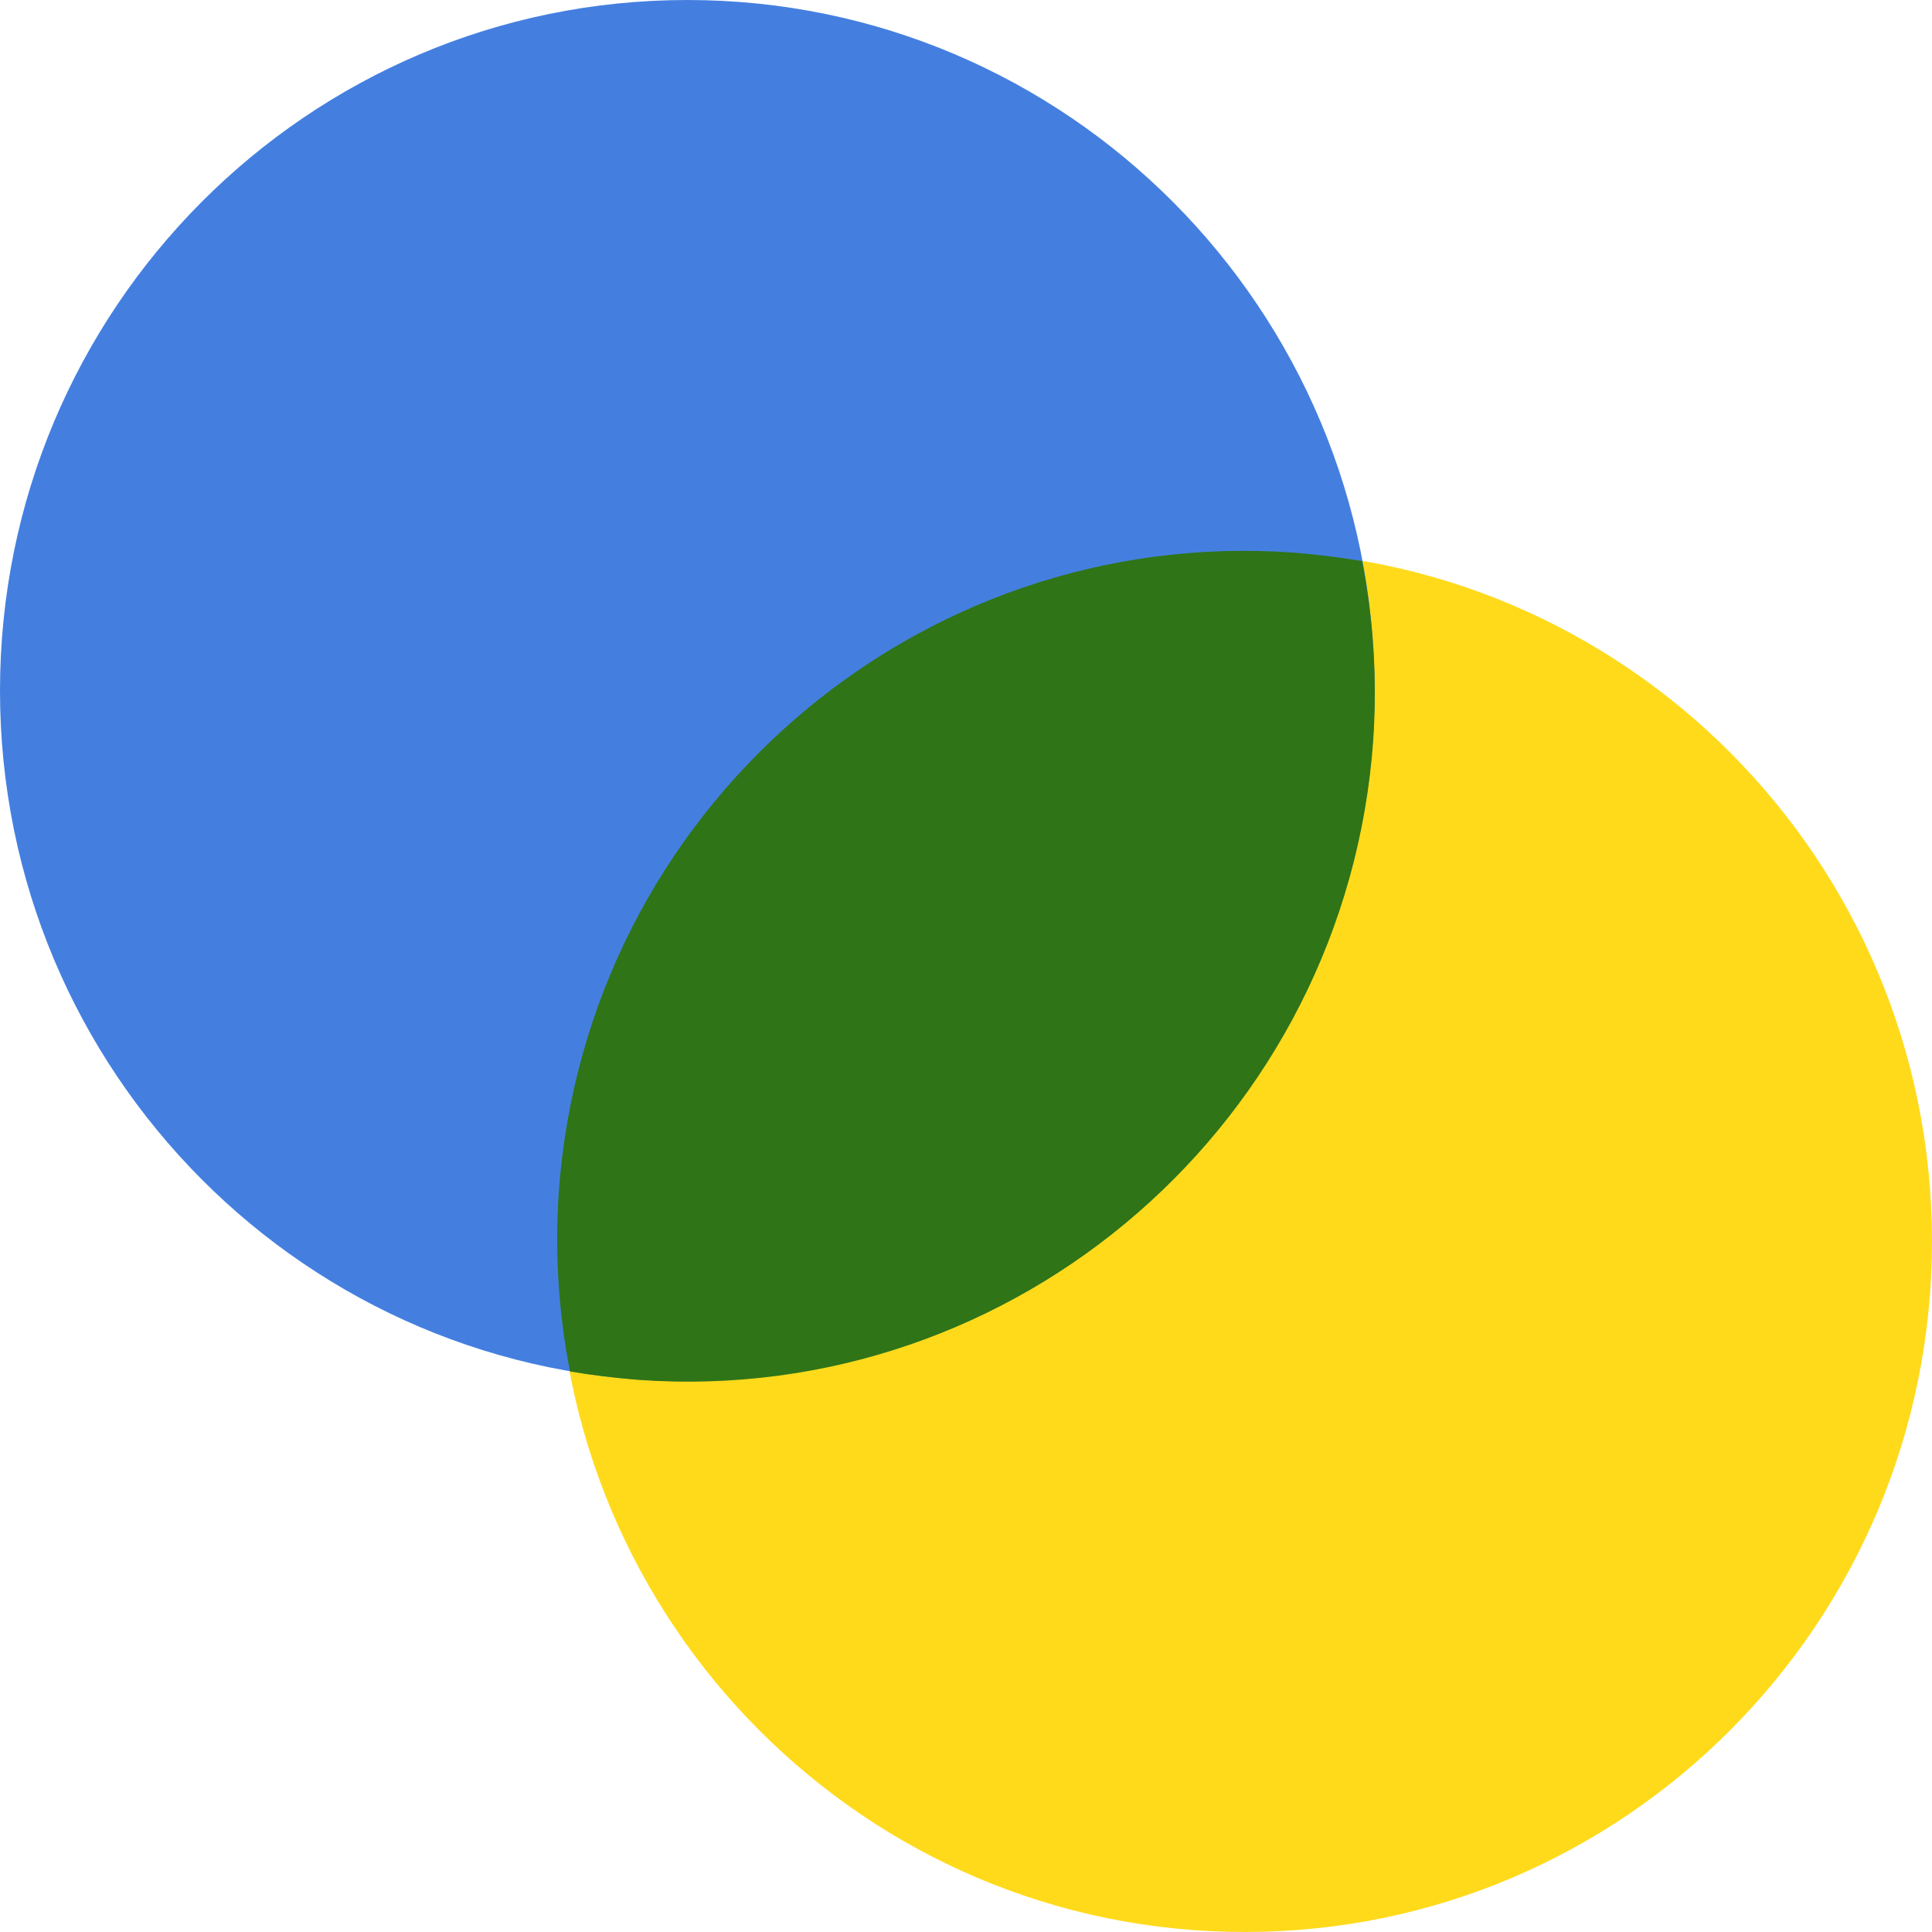
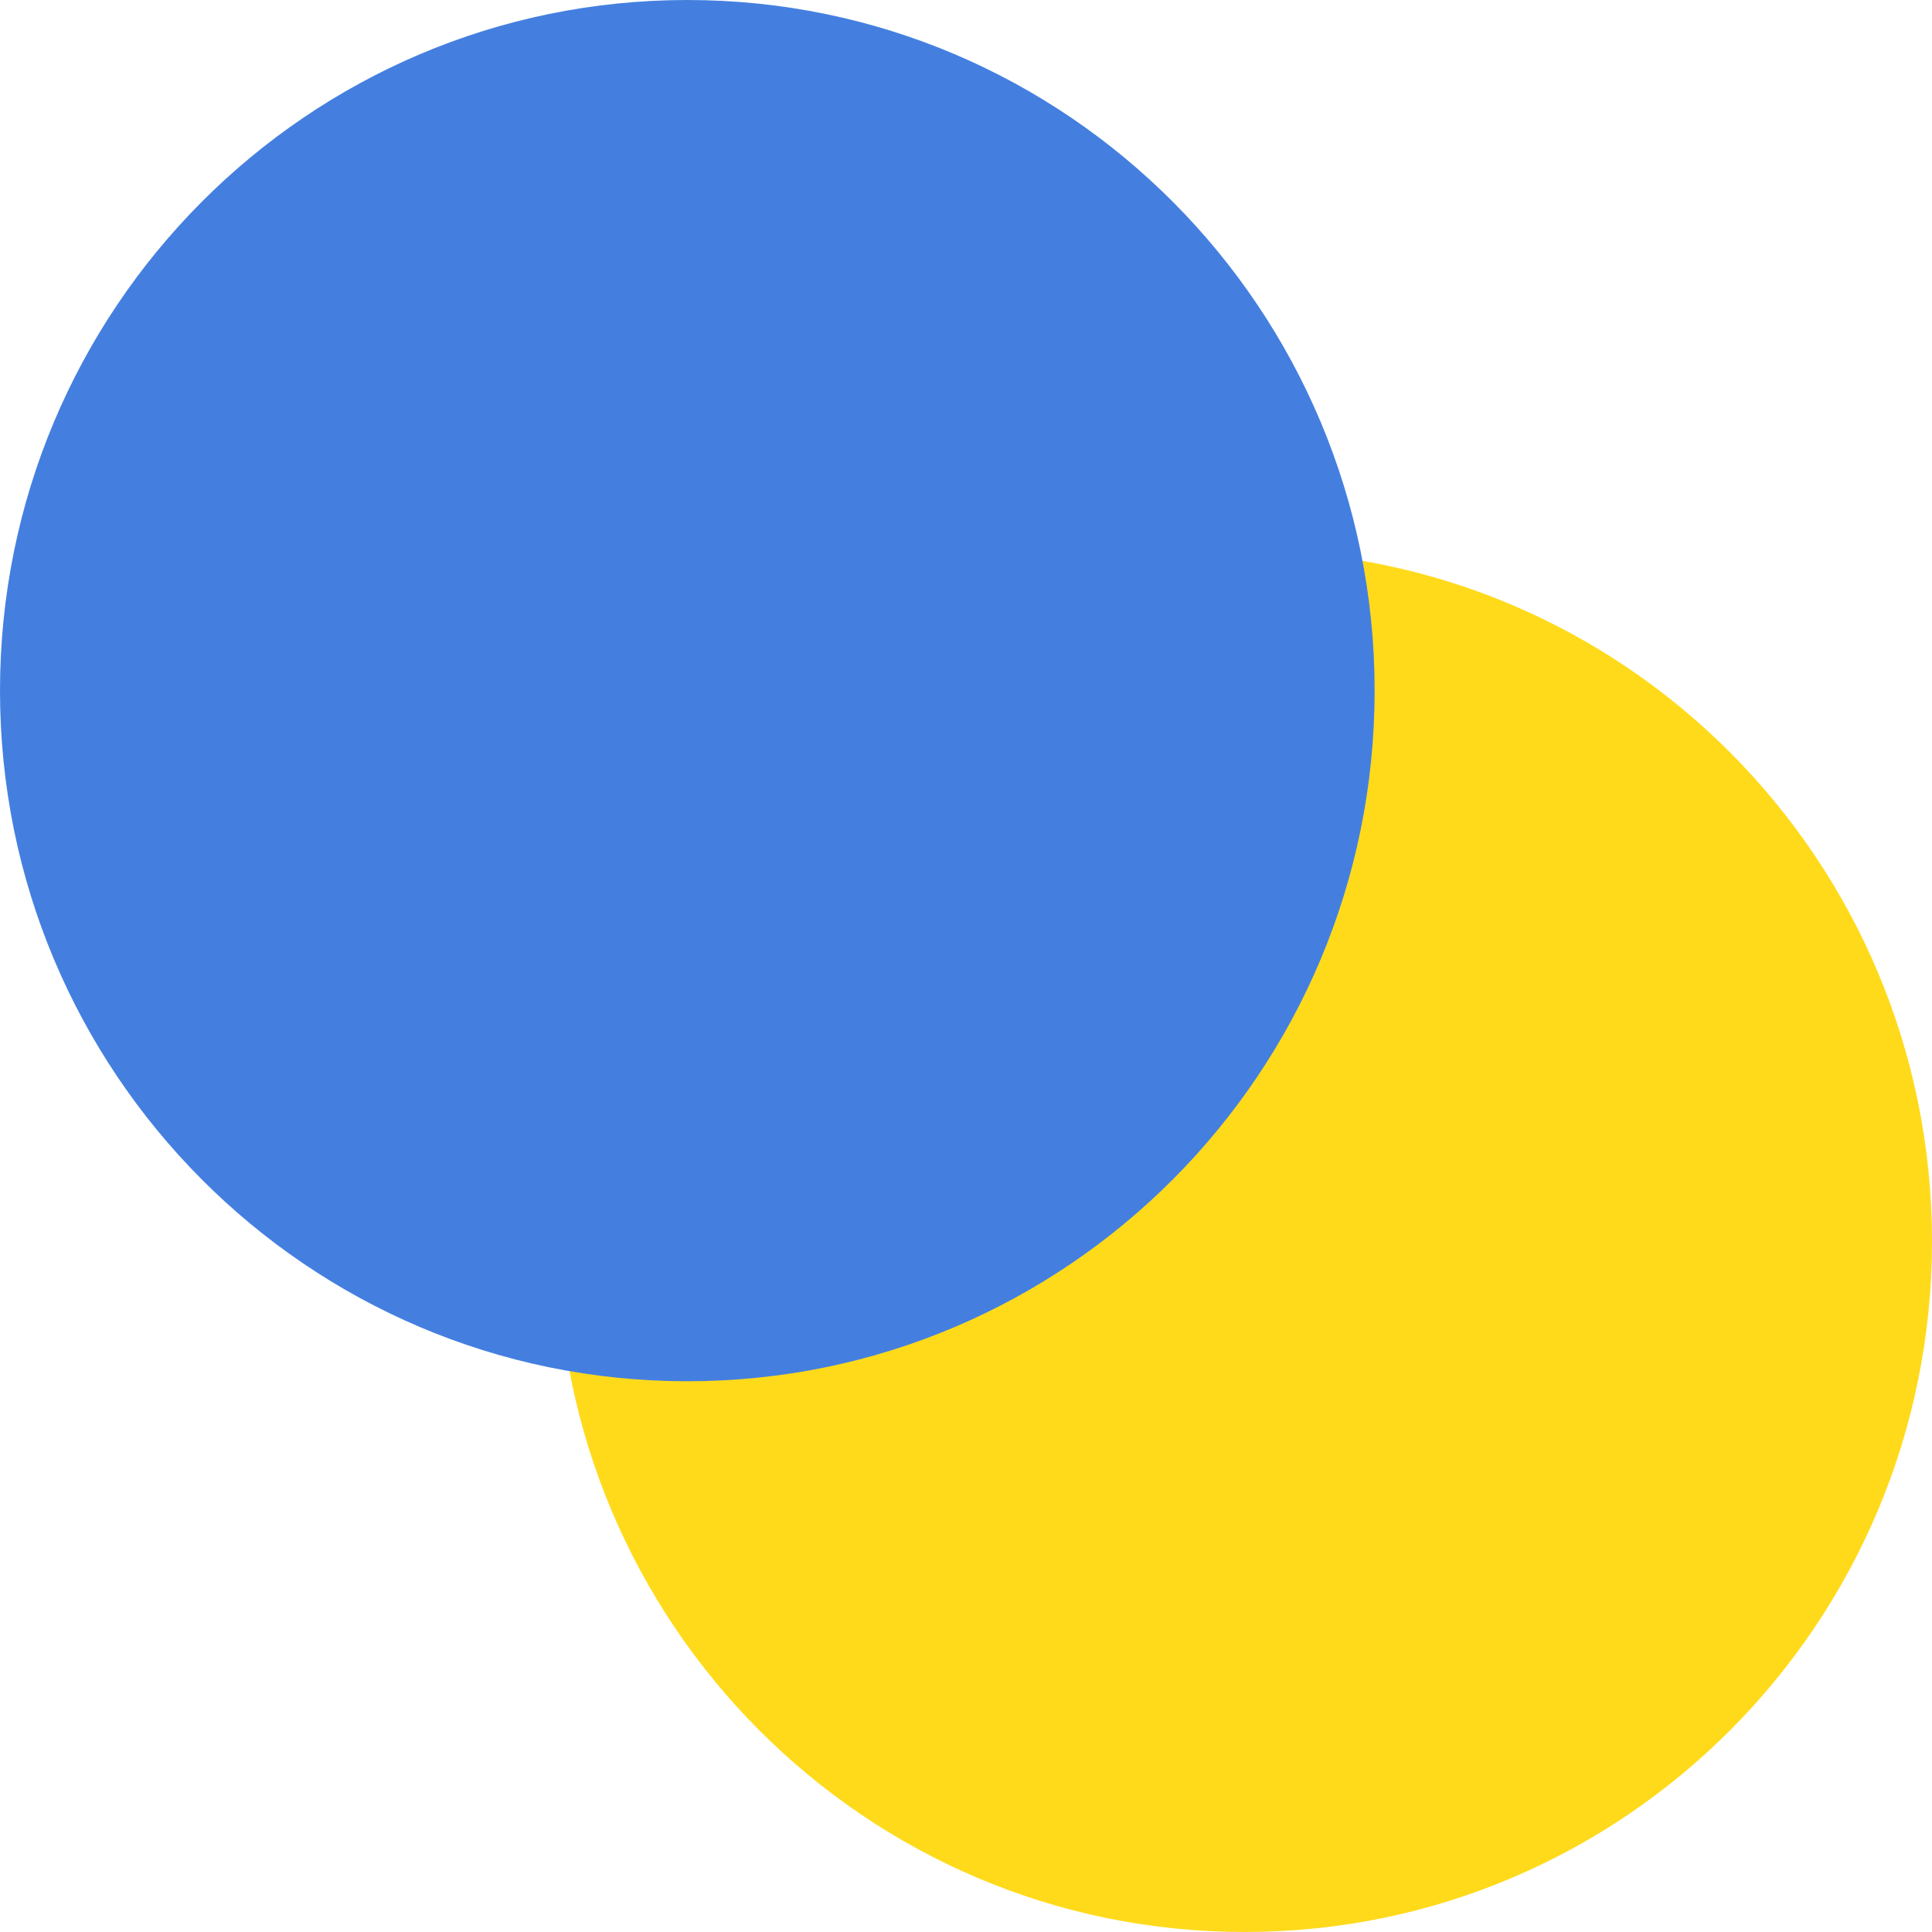
<svg xmlns="http://www.w3.org/2000/svg" width="32" height="32" viewBox="0 0 32 32" fill="none">
  <g id="Frame 99929">
    <path id="Vector" d="M20.616 32C26.903 32 32 26.879 32 20.561C32 14.243 26.903 9.122 20.616 9.122C14.329 9.122 9.232 14.243 9.232 20.561C9.232 26.879 14.329 32 20.616 32Z" fill="#FFDA1B" />
    <path id="Vector_2" d="M11.384 22.878C17.671 22.878 22.768 17.757 22.768 11.439C22.768 5.121 17.671 0 11.384 0C5.097 0 0 5.121 0 11.439C0 17.757 5.097 22.878 11.384 22.878Z" fill="#447FE0" />
-     <path id="Vector_3" d="M22.745 12.261C22.814 11.238 22.745 10.246 22.56 9.293C22.19 9.231 21.812 9.184 21.426 9.153C15.156 8.704 9.703 13.447 9.255 19.747C9.186 20.77 9.255 21.762 9.441 22.716C9.811 22.778 10.189 22.824 10.574 22.855C16.845 23.305 22.298 18.561 22.745 12.261Z" fill="#2F7417" />
  </g>
</svg>